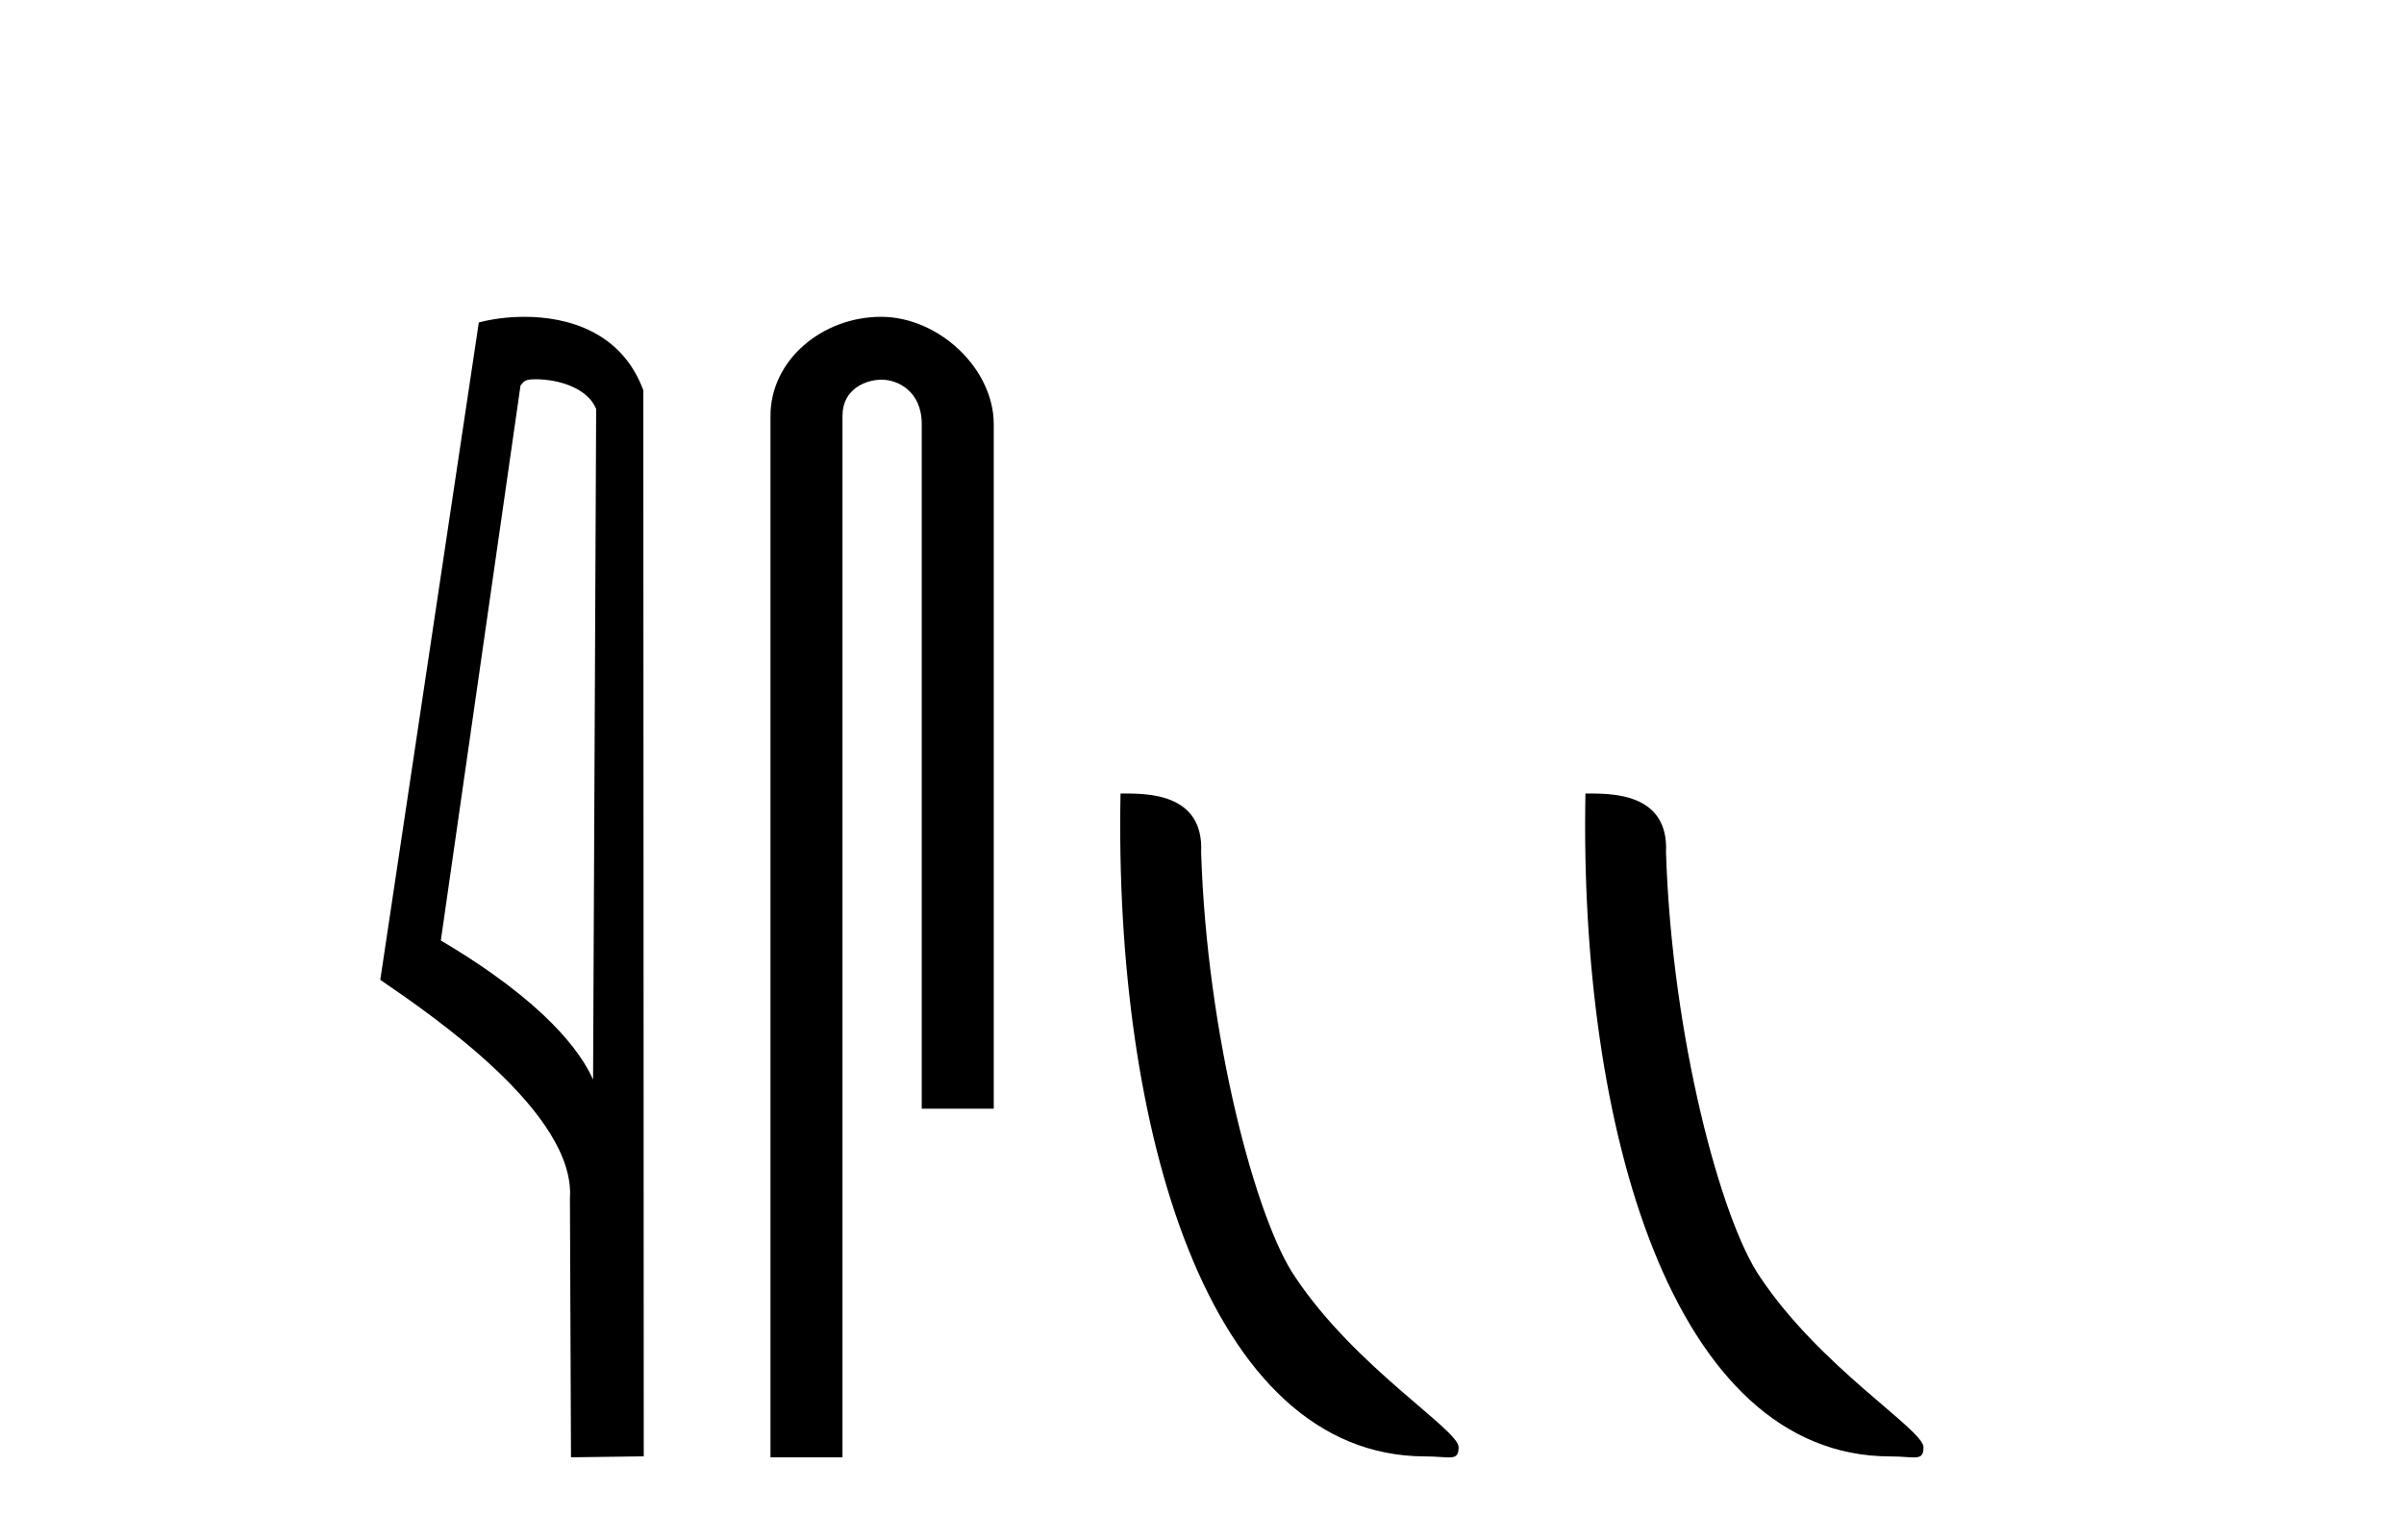
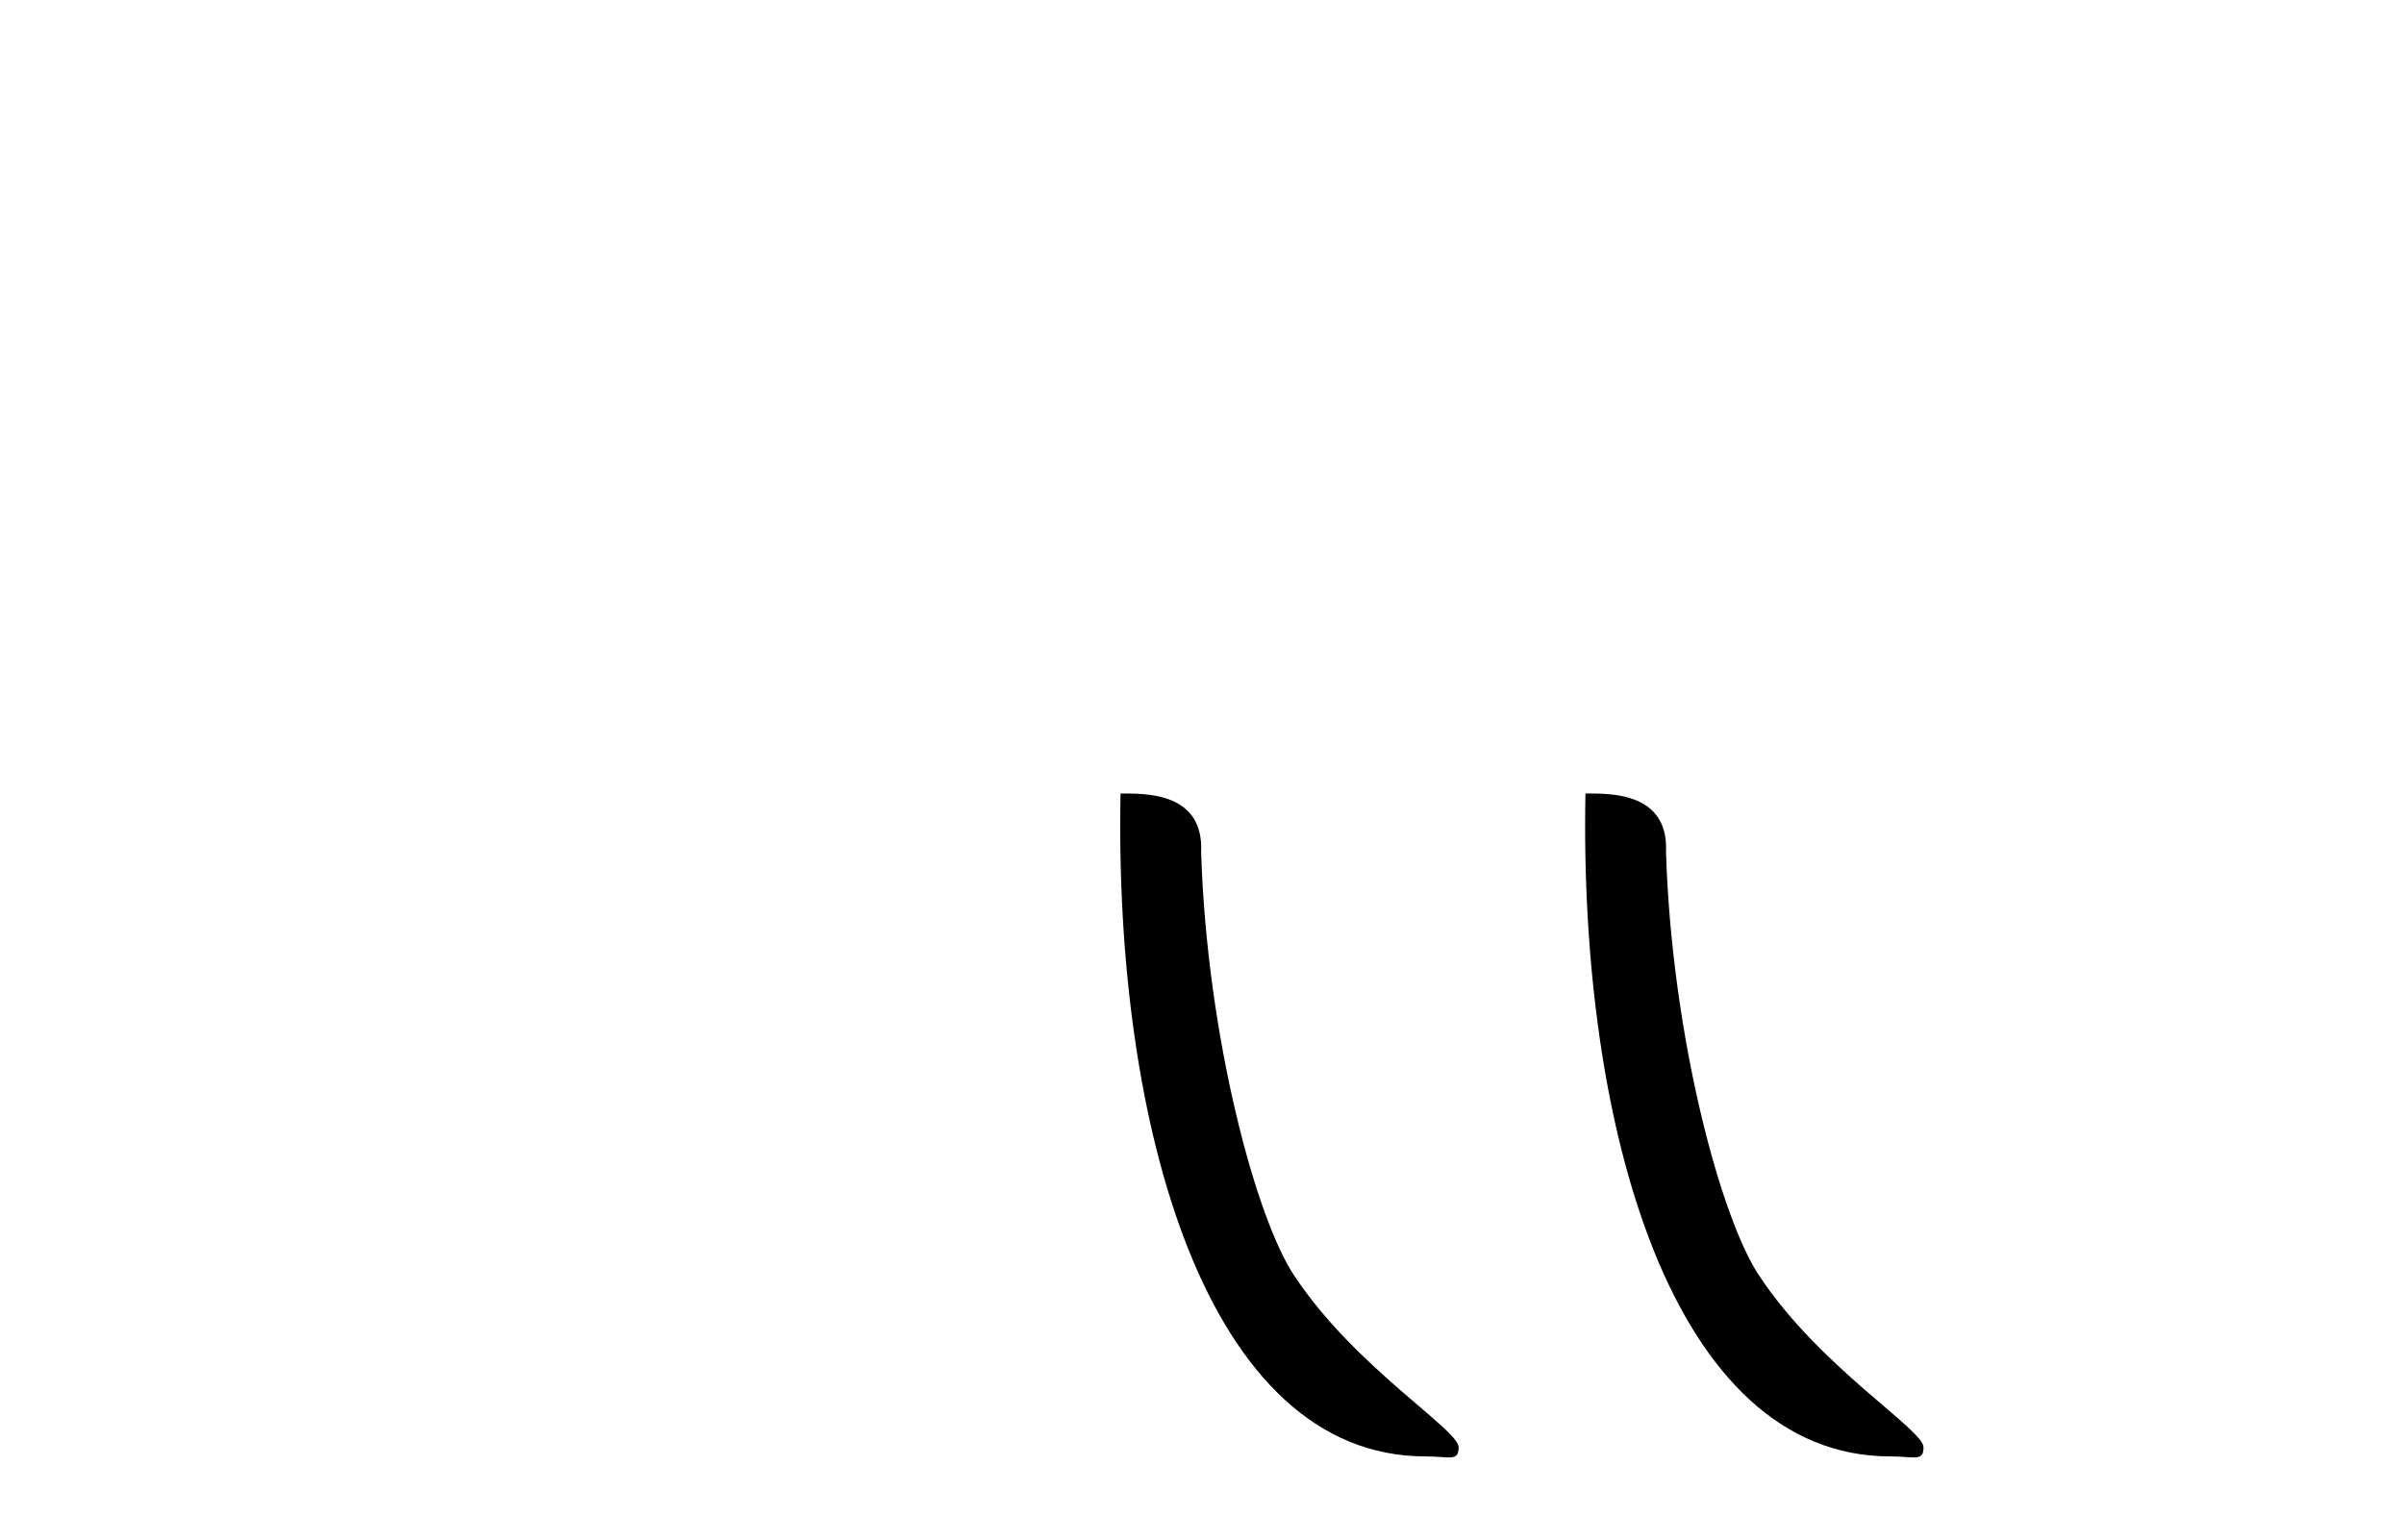
<svg xmlns="http://www.w3.org/2000/svg" width="64.0" height="41.0">
-   <path d="M 14.259 10.1 C 14.884 10.1 15.648 10.34 15.871 10.89 L 15.789 28.751 L 15.789 28.751 C 15.473 28.034 14.531 26.699 11.736 25.046 L 13.858 10.263 C 13.958 10.157 13.955 10.1 14.259 10.1 ZM 15.789 28.751 L 15.789 28.751 C 15.789 28.751 15.789 28.751 15.789 28.751 L 15.789 28.751 L 15.789 28.751 ZM 13.962 8.437 C 13.484 8.437 13.053 8.505 12.747 8.588 L 10.124 26.094 C 11.512 27.044 15.325 29.648 15.173 31.91 L 15.201 38.809 L 17.138 38.783 L 17.127 10.393 C 16.551 8.837 15.12 8.437 13.962 8.437 Z" style="fill:#000000;stroke:none" />
-   <path d="M 23.457 8.437 C 21.888 8.437 20.512 9.591 20.512 11.072 L 20.512 38.809 L 22.429 38.809 L 22.429 11.072 C 22.429 10.346 23.068 10.111 23.469 10.111 C 23.89 10.111 24.539 10.406 24.539 11.296 L 24.539 29.526 L 26.456 29.526 L 26.456 11.296 C 26.456 9.813 24.987 8.437 23.457 8.437 Z" style="fill:#000000;stroke:none" />
  <path d="M 37.947 38.785 C 38.601 38.785 38.832 38.932 38.832 38.539 C 38.832 38.071 36.086 36.418 34.478 34.004 C 33.447 32.504 32.13 27.607 31.977 22.695 C 32.053 21.083 30.472 21.132 29.831 21.132 C 29.66 30.016 32.135 38.785 37.947 38.785 Z" style="fill:#000000;stroke:none" />
  <path d="M 50.324 38.785 C 50.978 38.785 51.209 38.932 51.208 38.539 C 51.208 38.071 48.462 36.418 46.855 34.004 C 45.823 32.504 44.506 27.607 44.353 22.695 C 44.43 21.083 42.848 21.132 42.208 21.132 C 42.037 30.016 44.511 38.785 50.324 38.785 Z" style="fill:#000000;stroke:none" />
</svg>